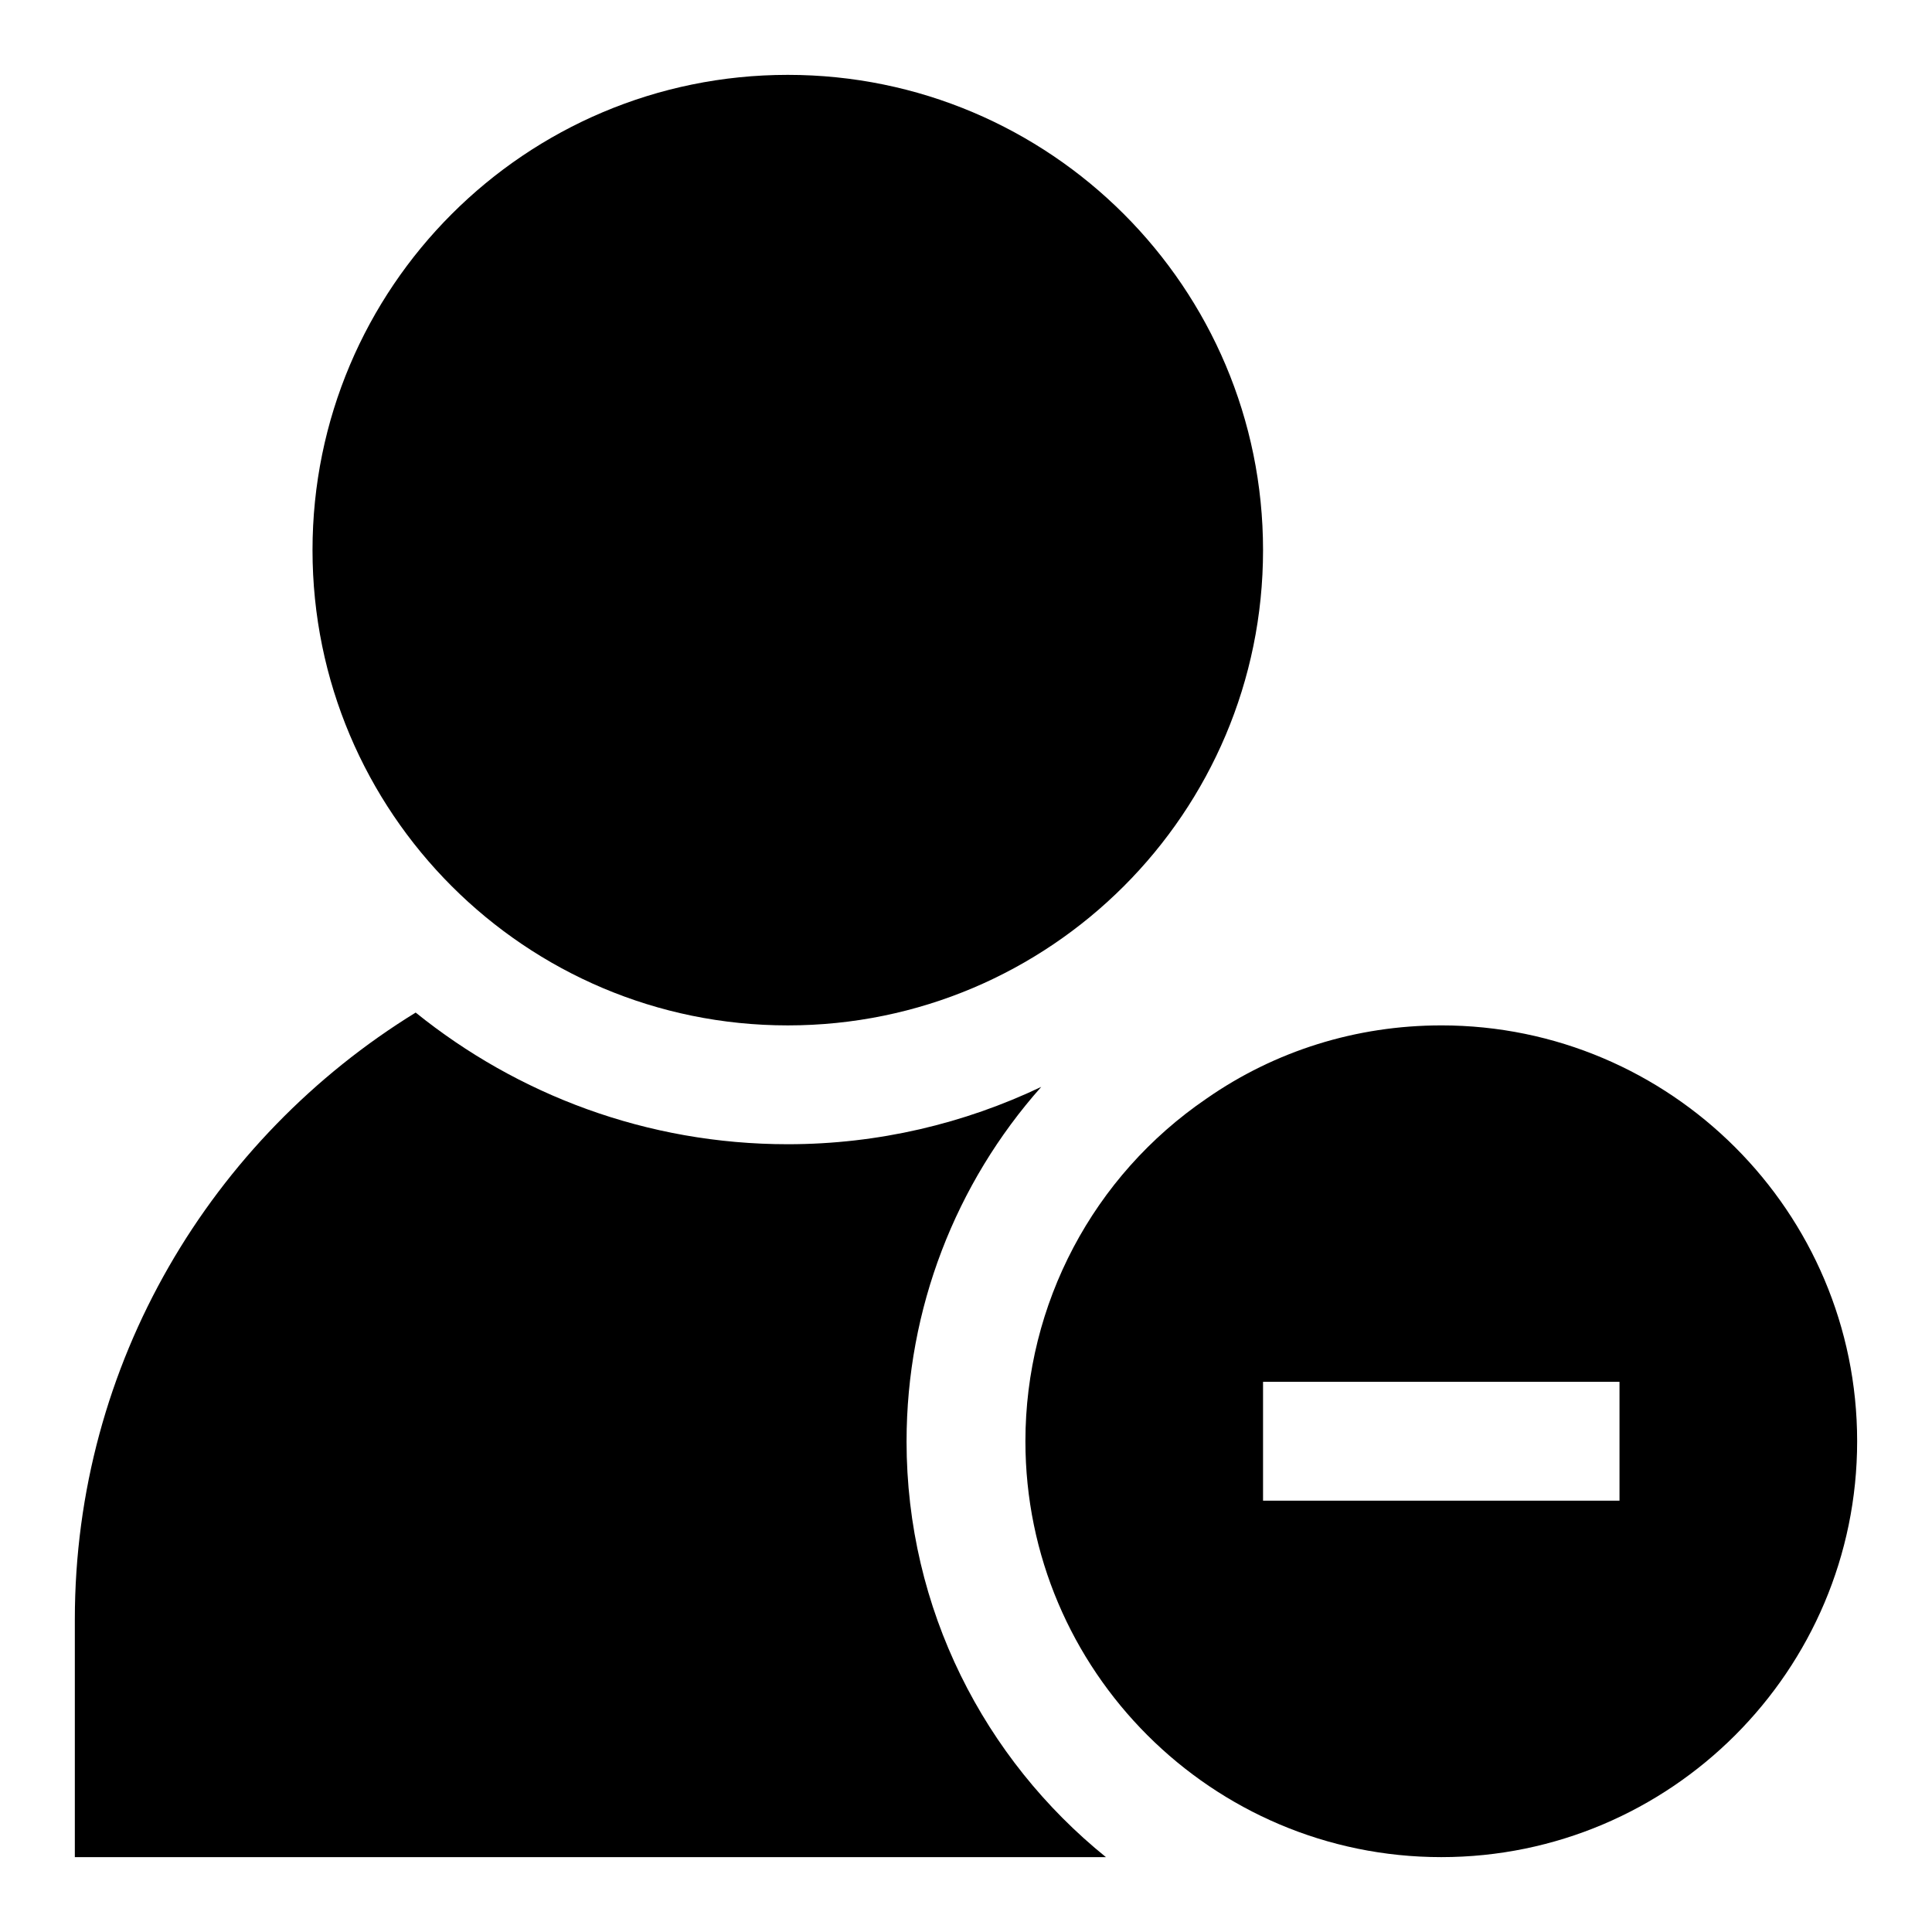
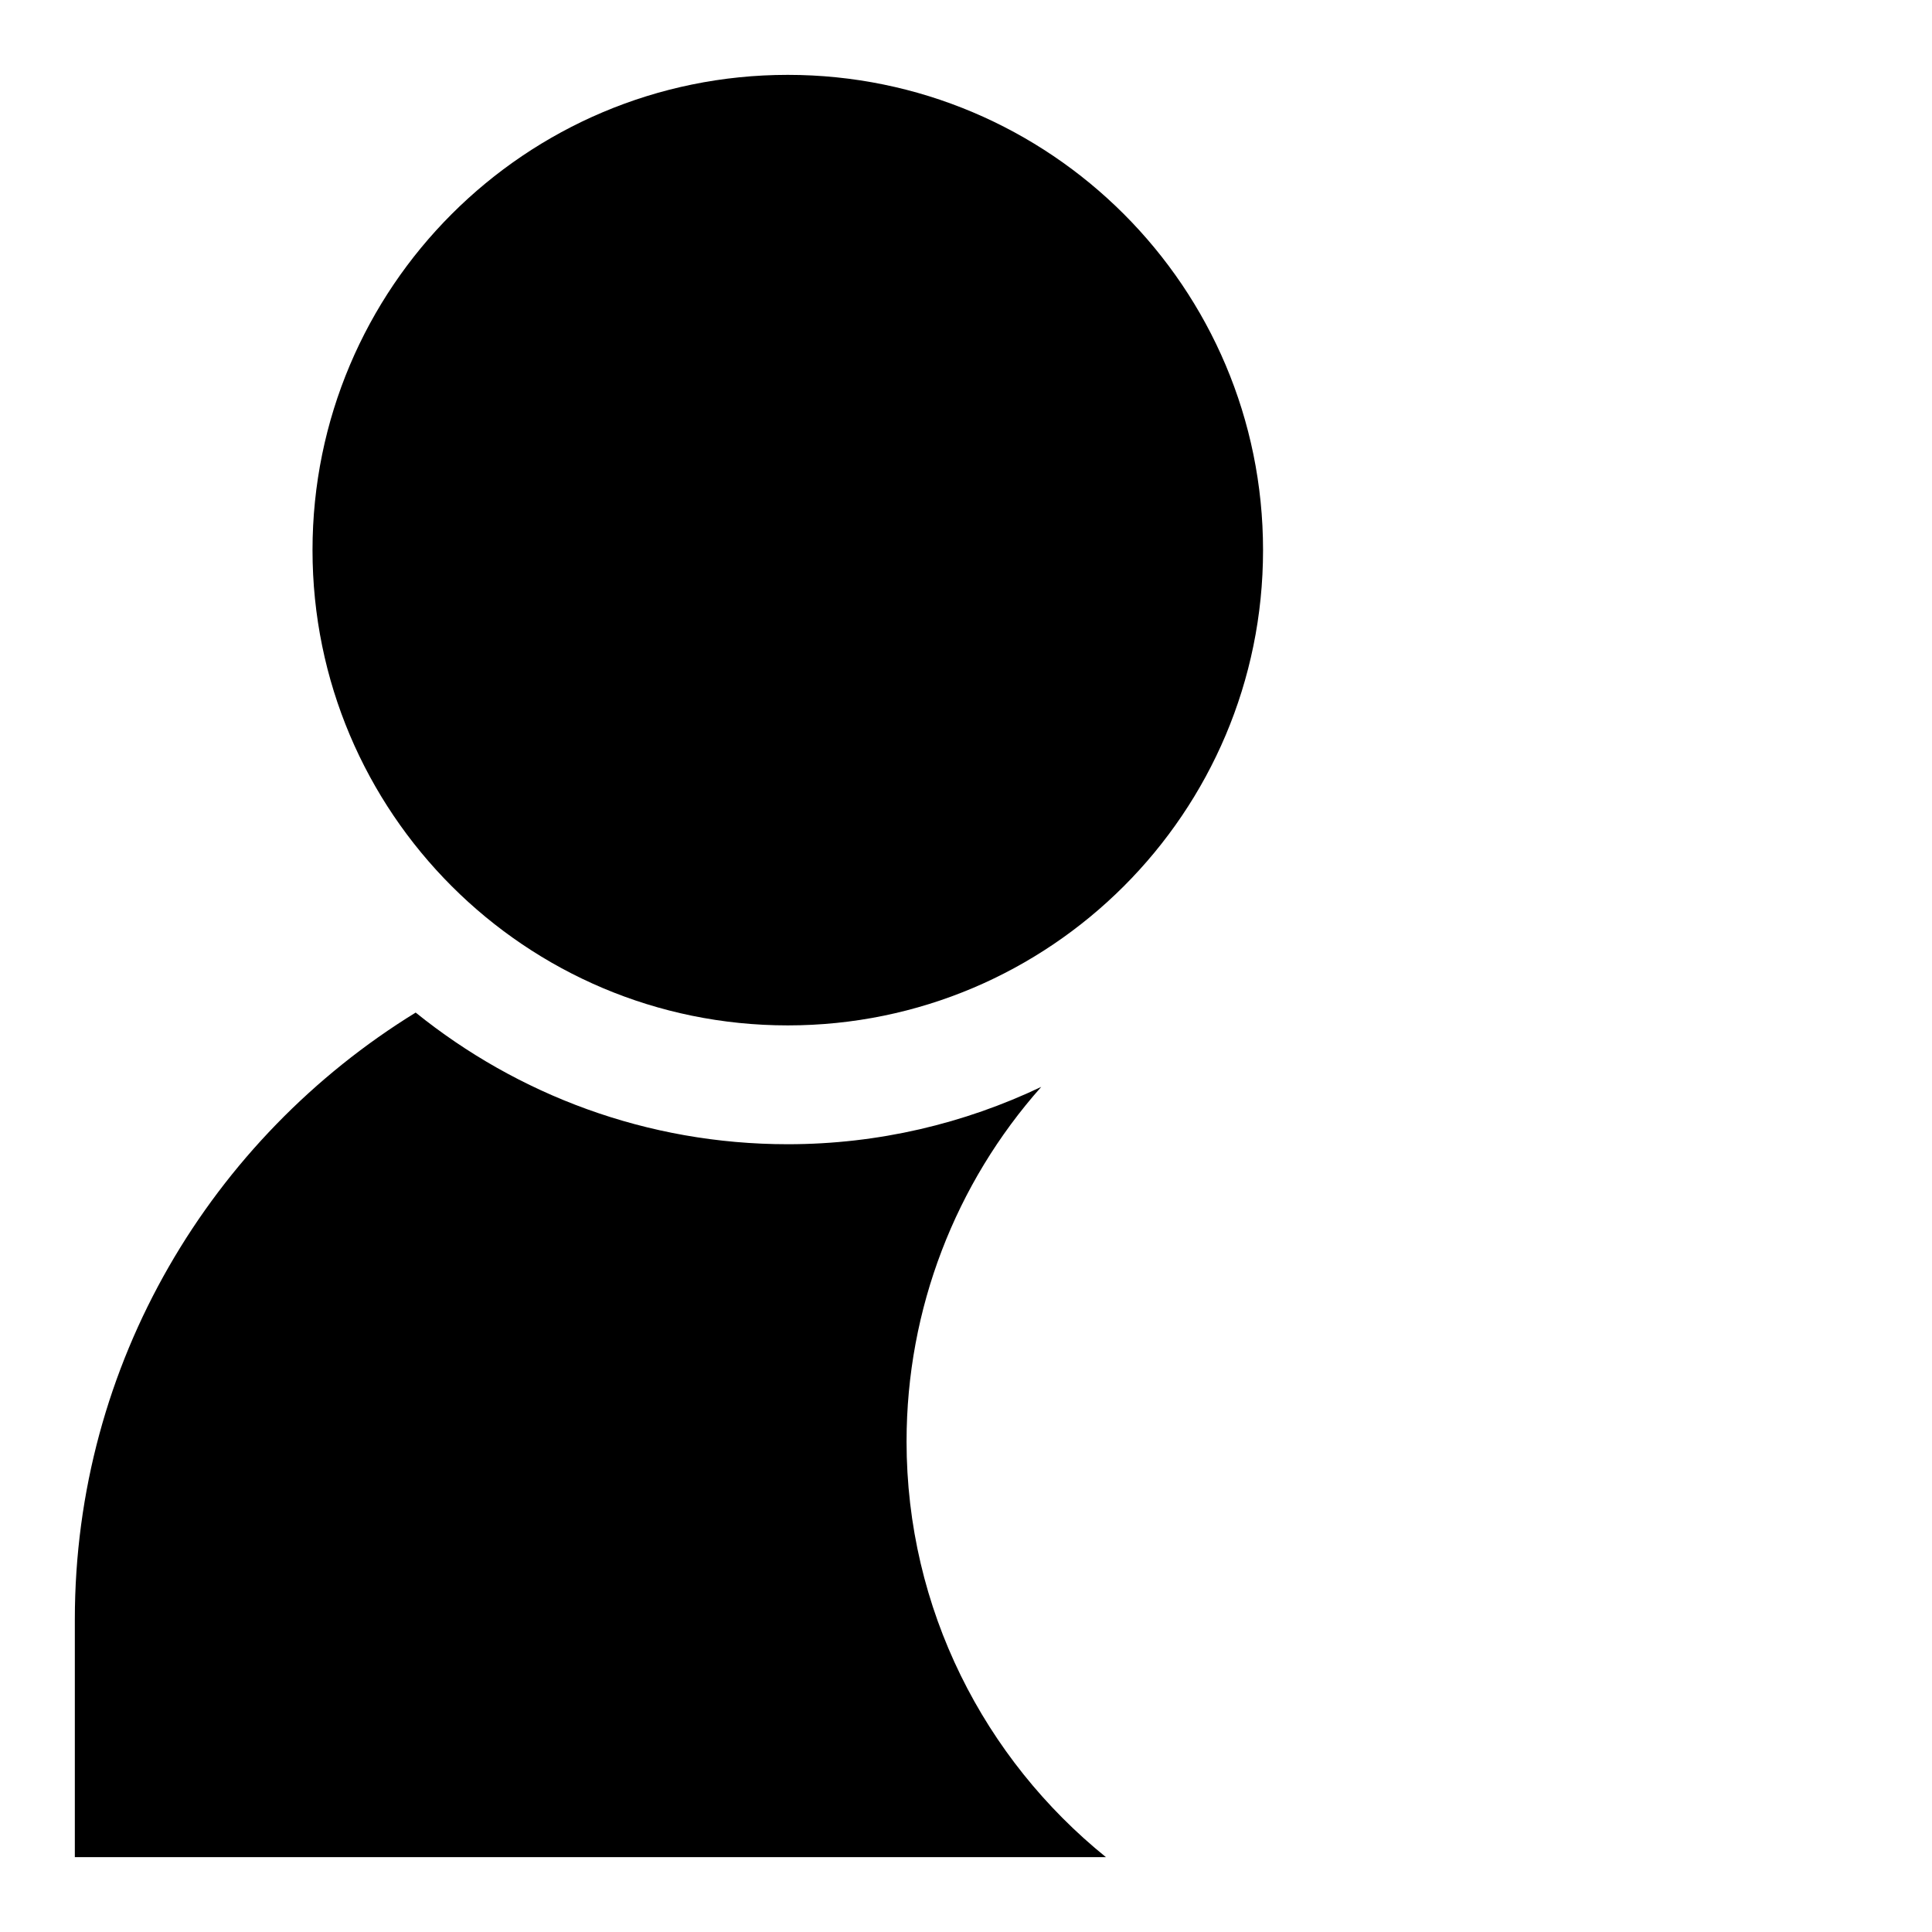
<svg xmlns="http://www.w3.org/2000/svg" fill="#000000" width="800px" height="800px" version="1.1" viewBox="144 144 512 512">
  <g>
-     <path d="m525.95 415.74c-22.516 0-44.082 6.754-62.234 19.414-30.023 20.48-47.973 54.41-47.973 90.793 0 60.773 49.453 110.21 110.21 110.21 60.758 0 110.21-49.438 110.21-110.21 0.004-60.77-49.449-110.21-110.21-110.21zm47.234 125.95h-94.465v-31.488h94.465z" />
    <path d="m478.72 289.79c0 69.562-56.391 125.95-125.95 125.95s-125.95-56.391-125.95-125.95c0-69.559 56.391-125.95 125.95-125.95s125.95 56.395 125.95 125.95" />
    <path d="m384.25 525.95c0-35.047 12.957-68.328 35.691-93.914-20.387 9.699-43.137 15.195-67.18 15.195-37.312 0-71.605-13.113-98.605-34.891-54.078 33.285-90.324 92.828-90.324 160.84v62.977h273.25c-32.18-25.996-52.836-65.715-52.836-110.21z" />
  </g>
</svg>